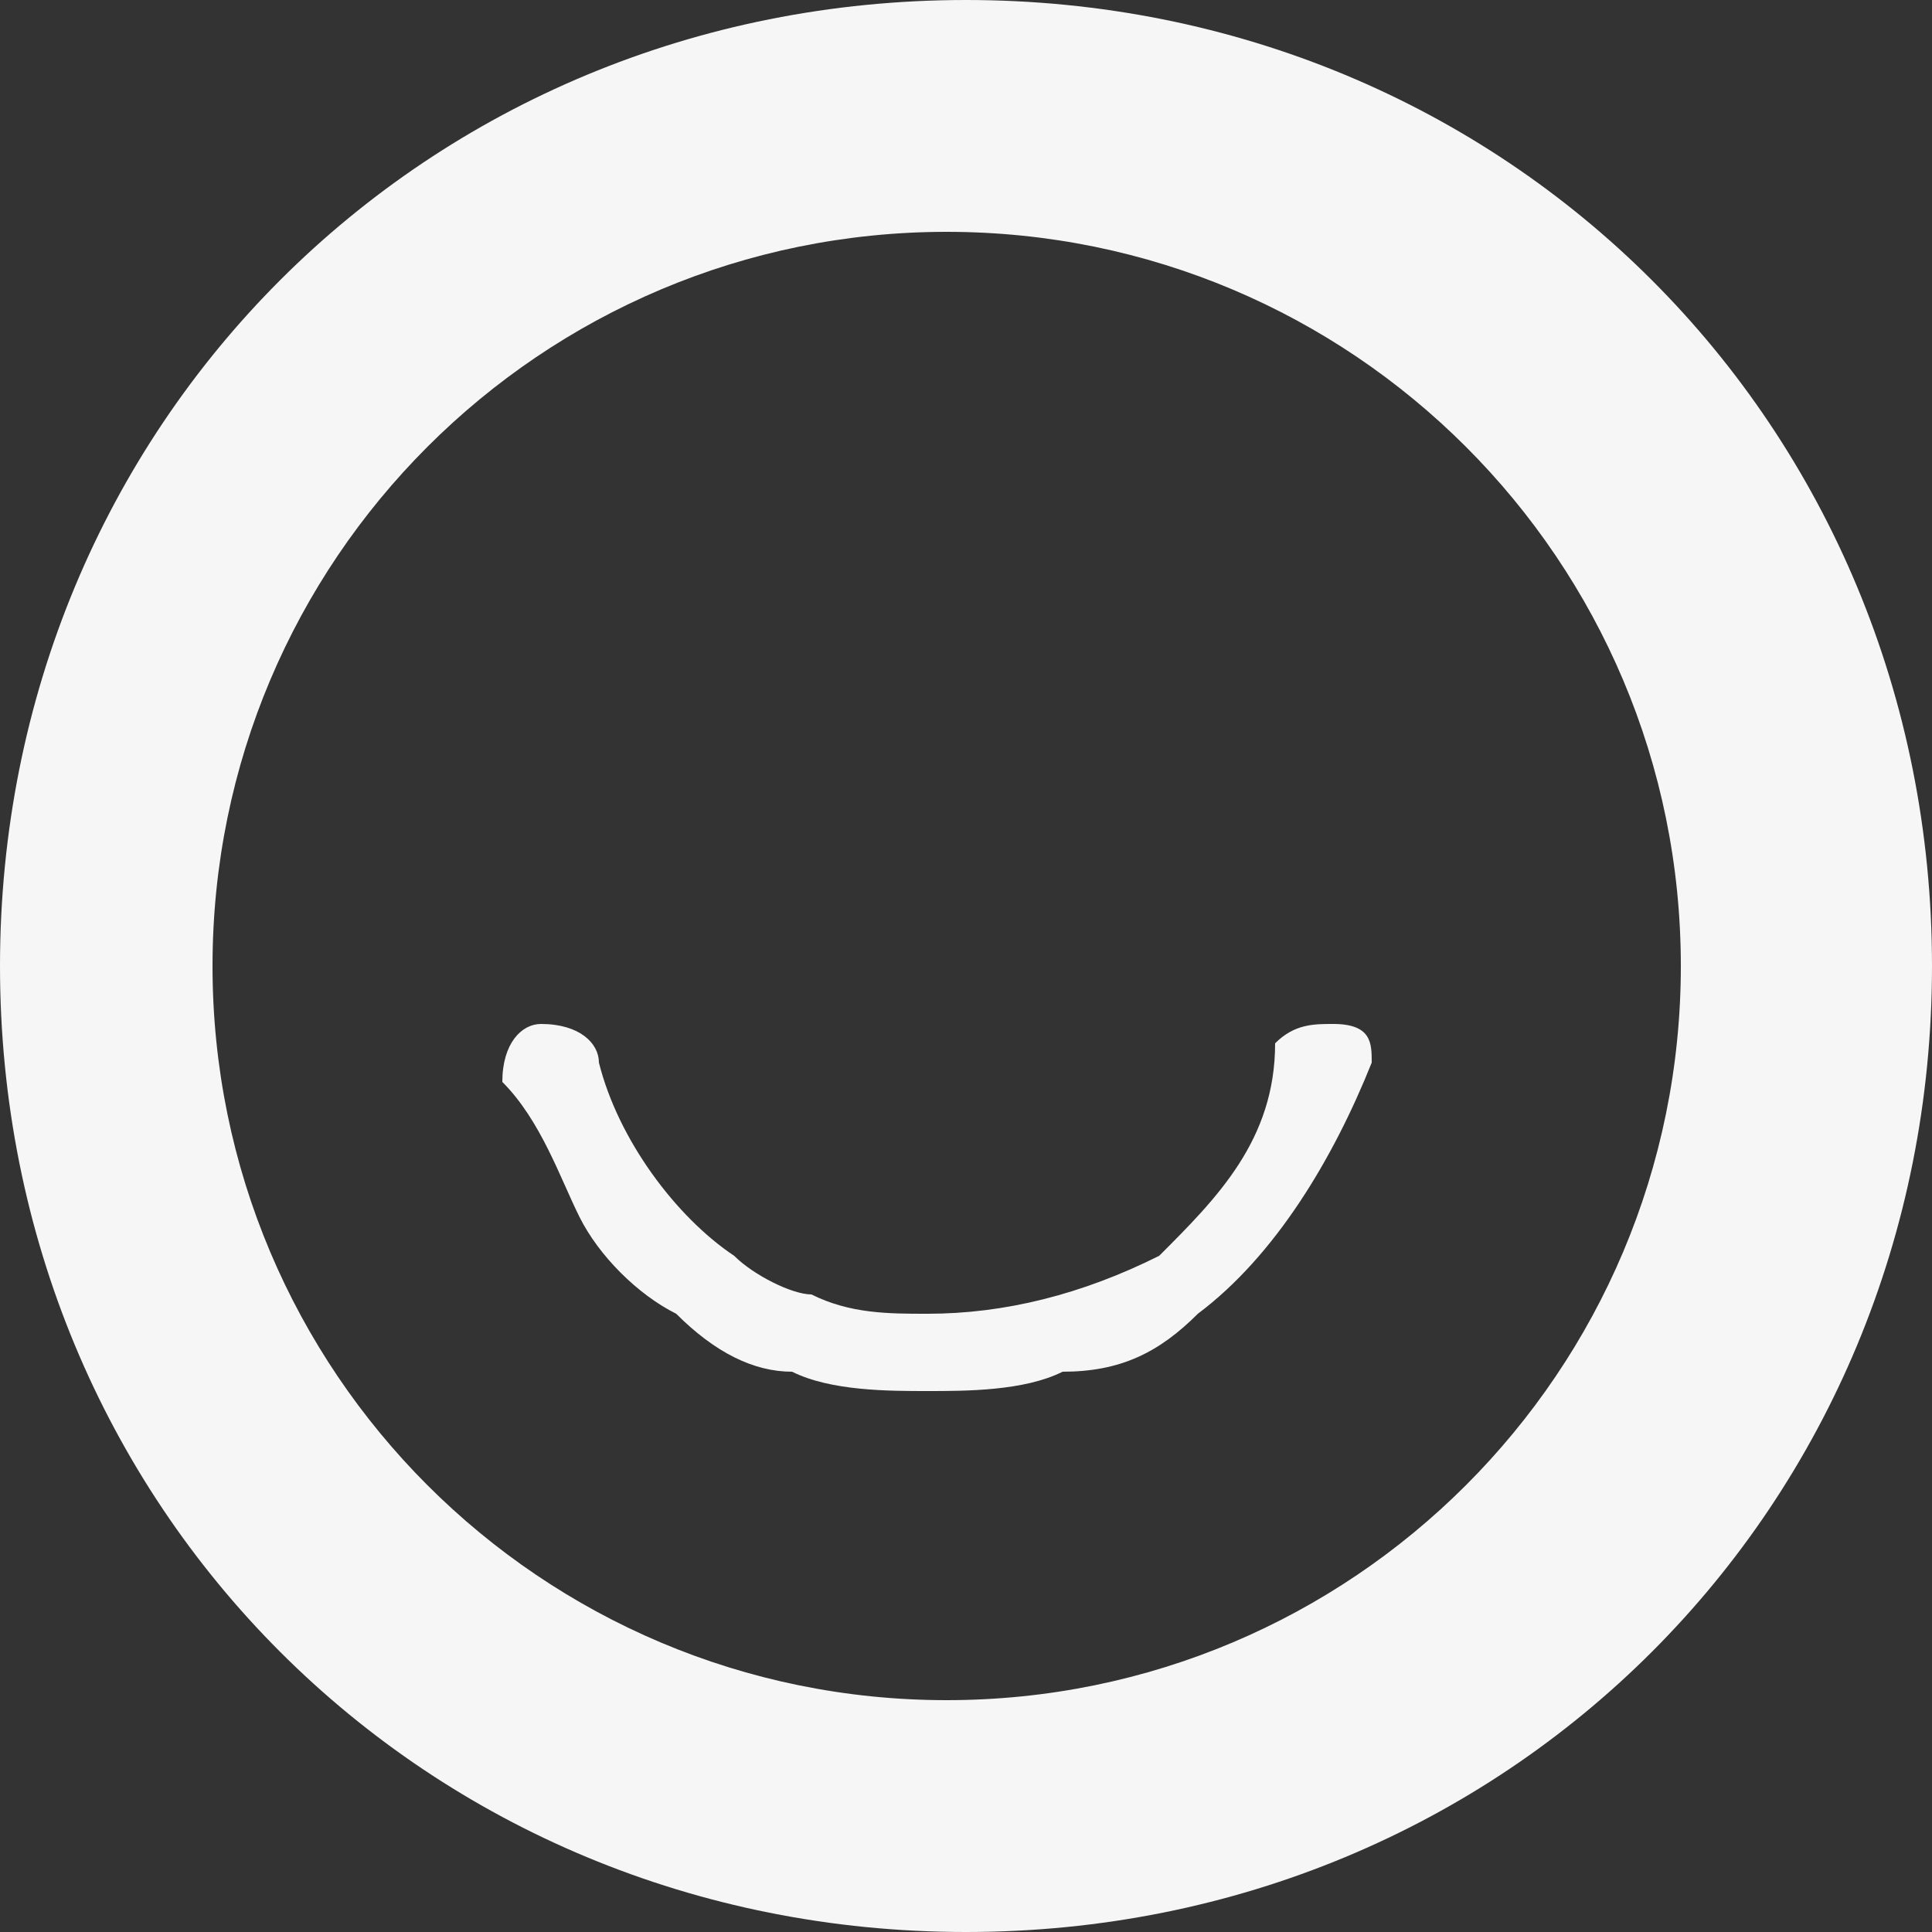
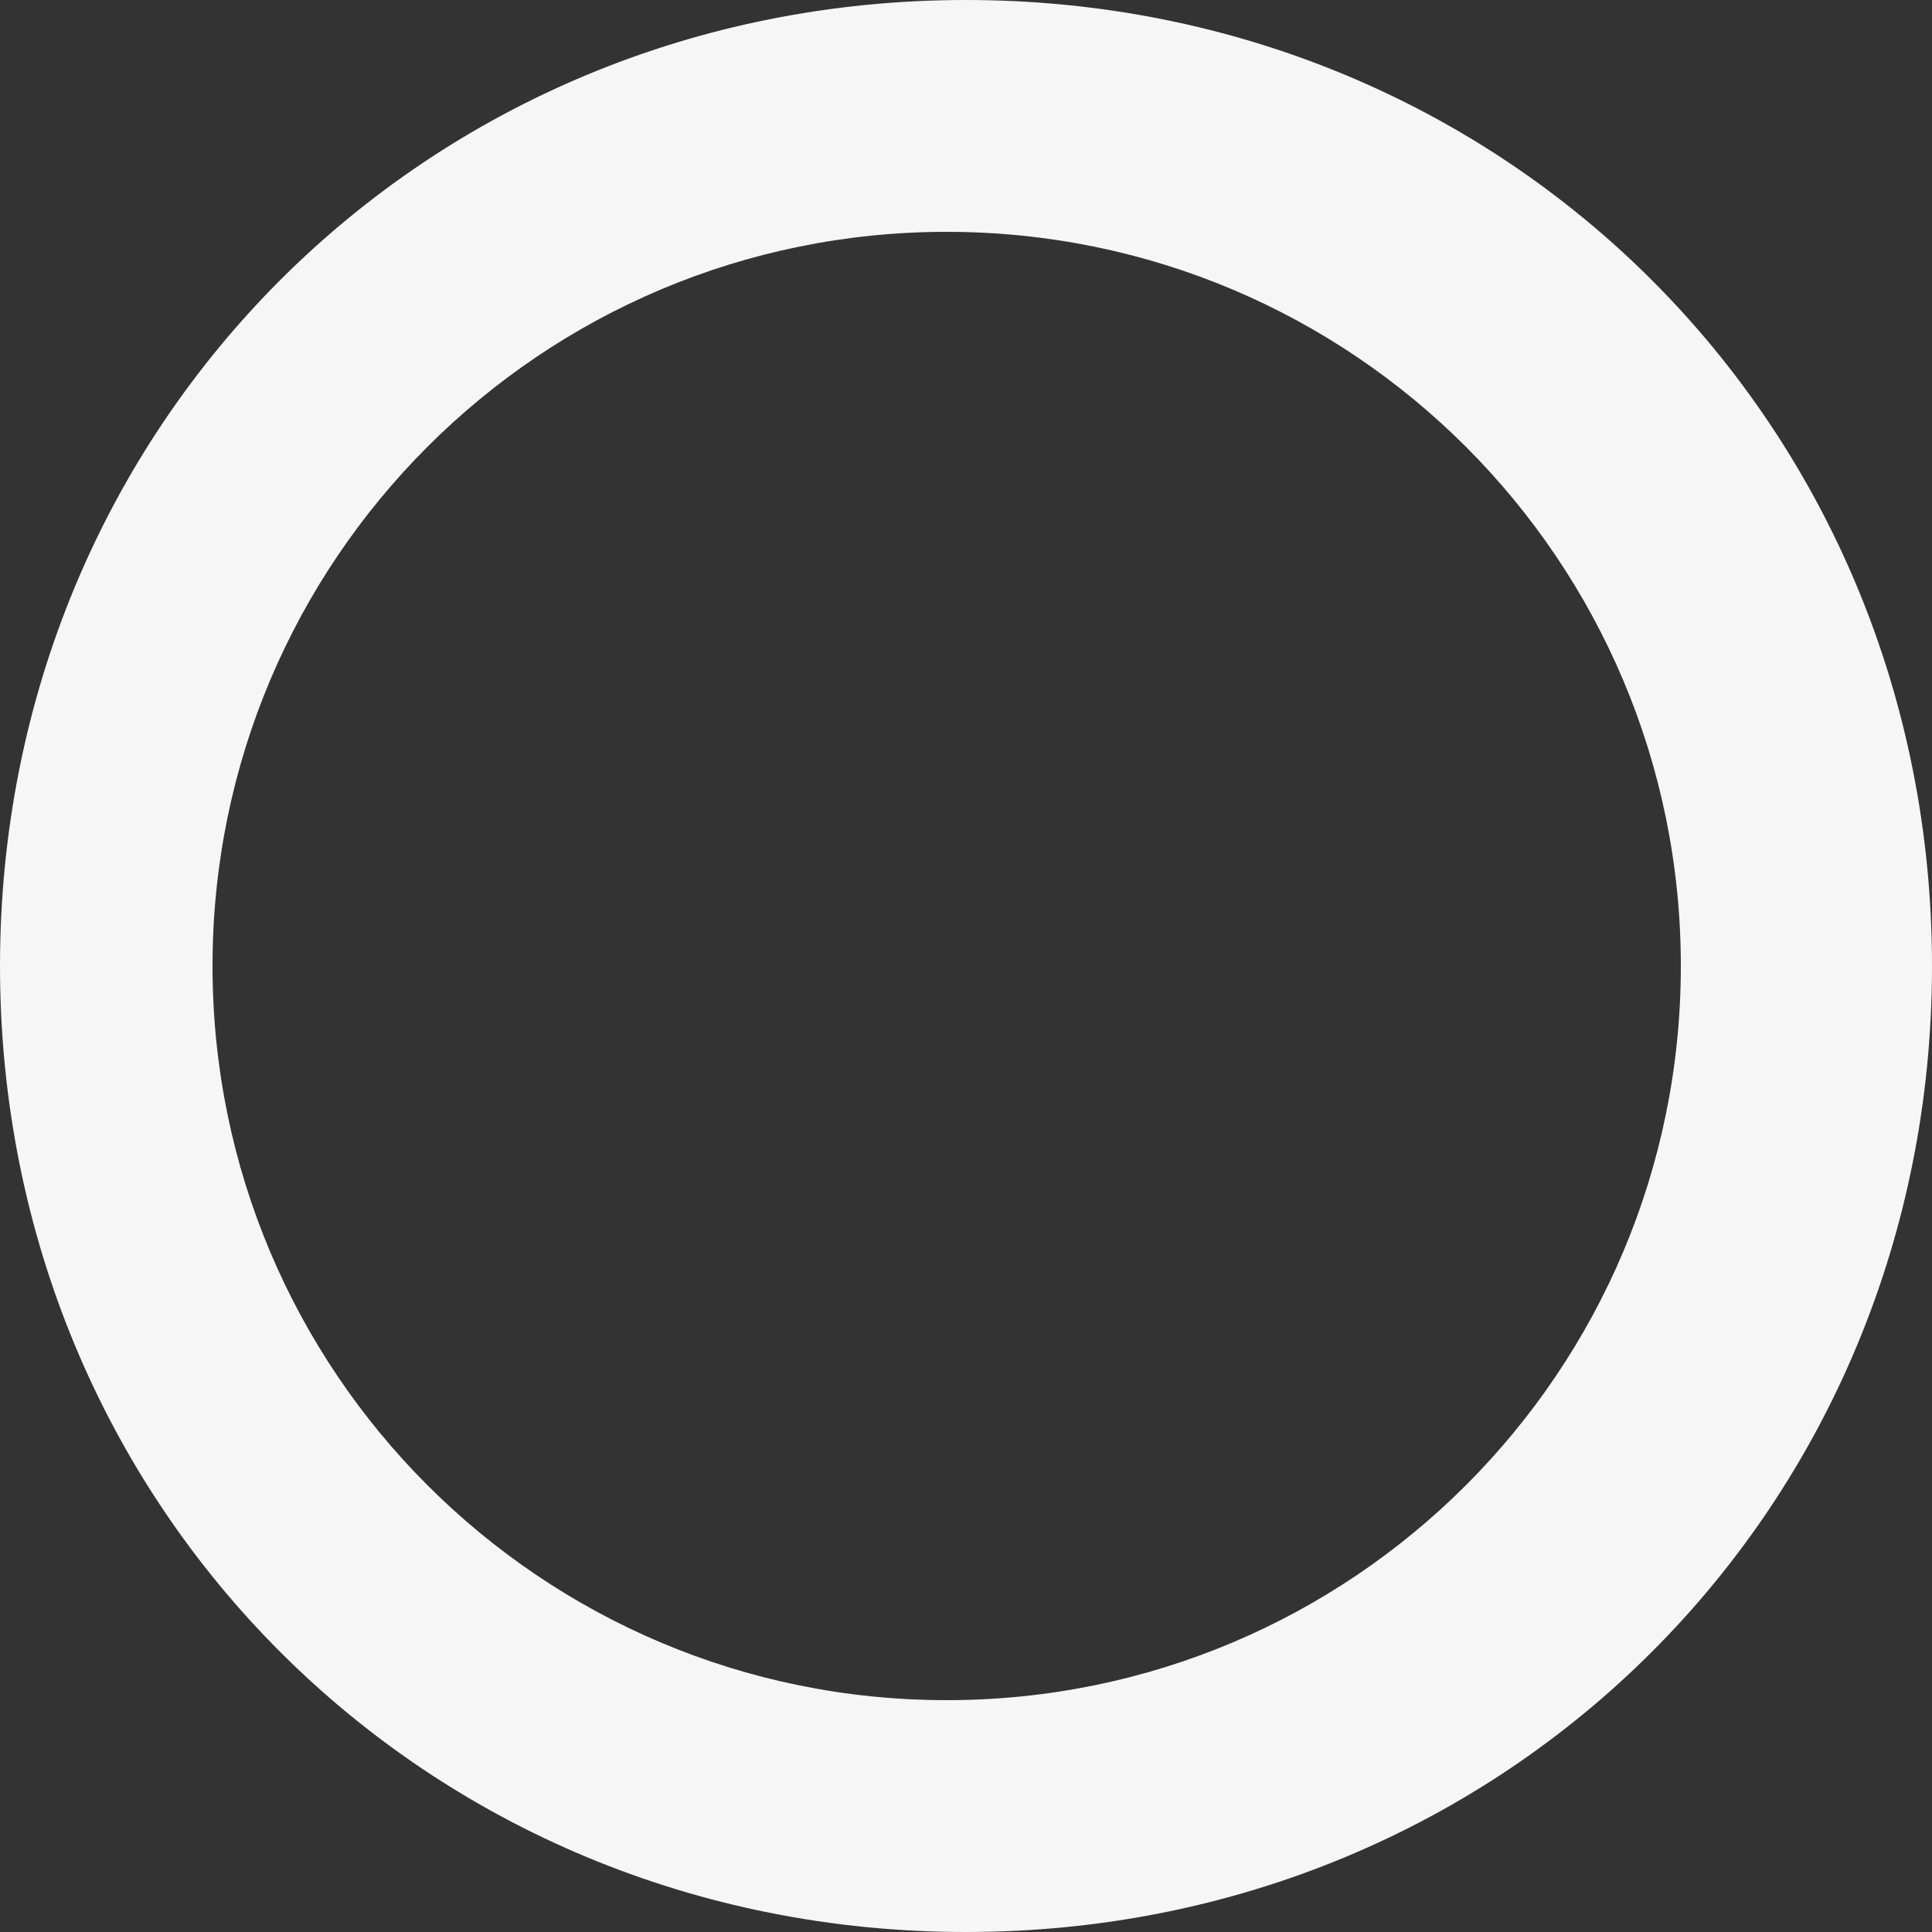
<svg xmlns="http://www.w3.org/2000/svg" version="1.1" id="Layer_1" x="0px" y="0px" viewBox="0 0 10 10" style="enable-background:new 0 0 10 10;" xml:space="preserve">
  <rect x="0" y="0" width="10" height="10" fill="#333333" stroke="none" />
  <style type="text/css">
	.st0{fill:#F6F6F6;}
</style>
  <g>
    <path class="st0" d="M5,0C2.2,0,0,2.2,0,5s2.2,5,5,5s5-2.2,5-5S7.8,0,5,0z M4.9,8.8C2.8,8.8,1.1,7.1,1.1,5s1.7-3.8,3.8-3.8   C7,1.2,8.7,2.9,8.7,5S7,8.8,4.9,8.8z" />
-     <path class="st0" d="M6.9,5.3c-0.1,0-0.2,0-0.3,0.1C6.6,5.9,6.3,6.2,6,6.5C5.6,6.7,5.2,6.8,4.8,6.8c-0.2,0-0.4,0-0.6-0.1   C4.1,6.7,3.9,6.6,3.8,6.5c-0.3-0.2-0.6-0.6-0.7-1c0-0.1-0.1-0.2-0.3-0.2c-0.1,0-0.2,0.1-0.2,0.3C2.8,5.8,2.9,6.1,3,6.3   c0.1,0.2,0.3,0.4,0.5,0.5C3.7,7,3.9,7.1,4.1,7.1c0.2,0.1,0.5,0.1,0.7,0.1c0,0,0,0,0,0c0.2,0,0.5,0,0.7-0.1C5.8,7.1,6,7,6.2,6.8   c0.4-0.3,0.7-0.8,0.9-1.3C7.1,5.4,7.1,5.3,6.9,5.3z" />
  </g>
</svg>